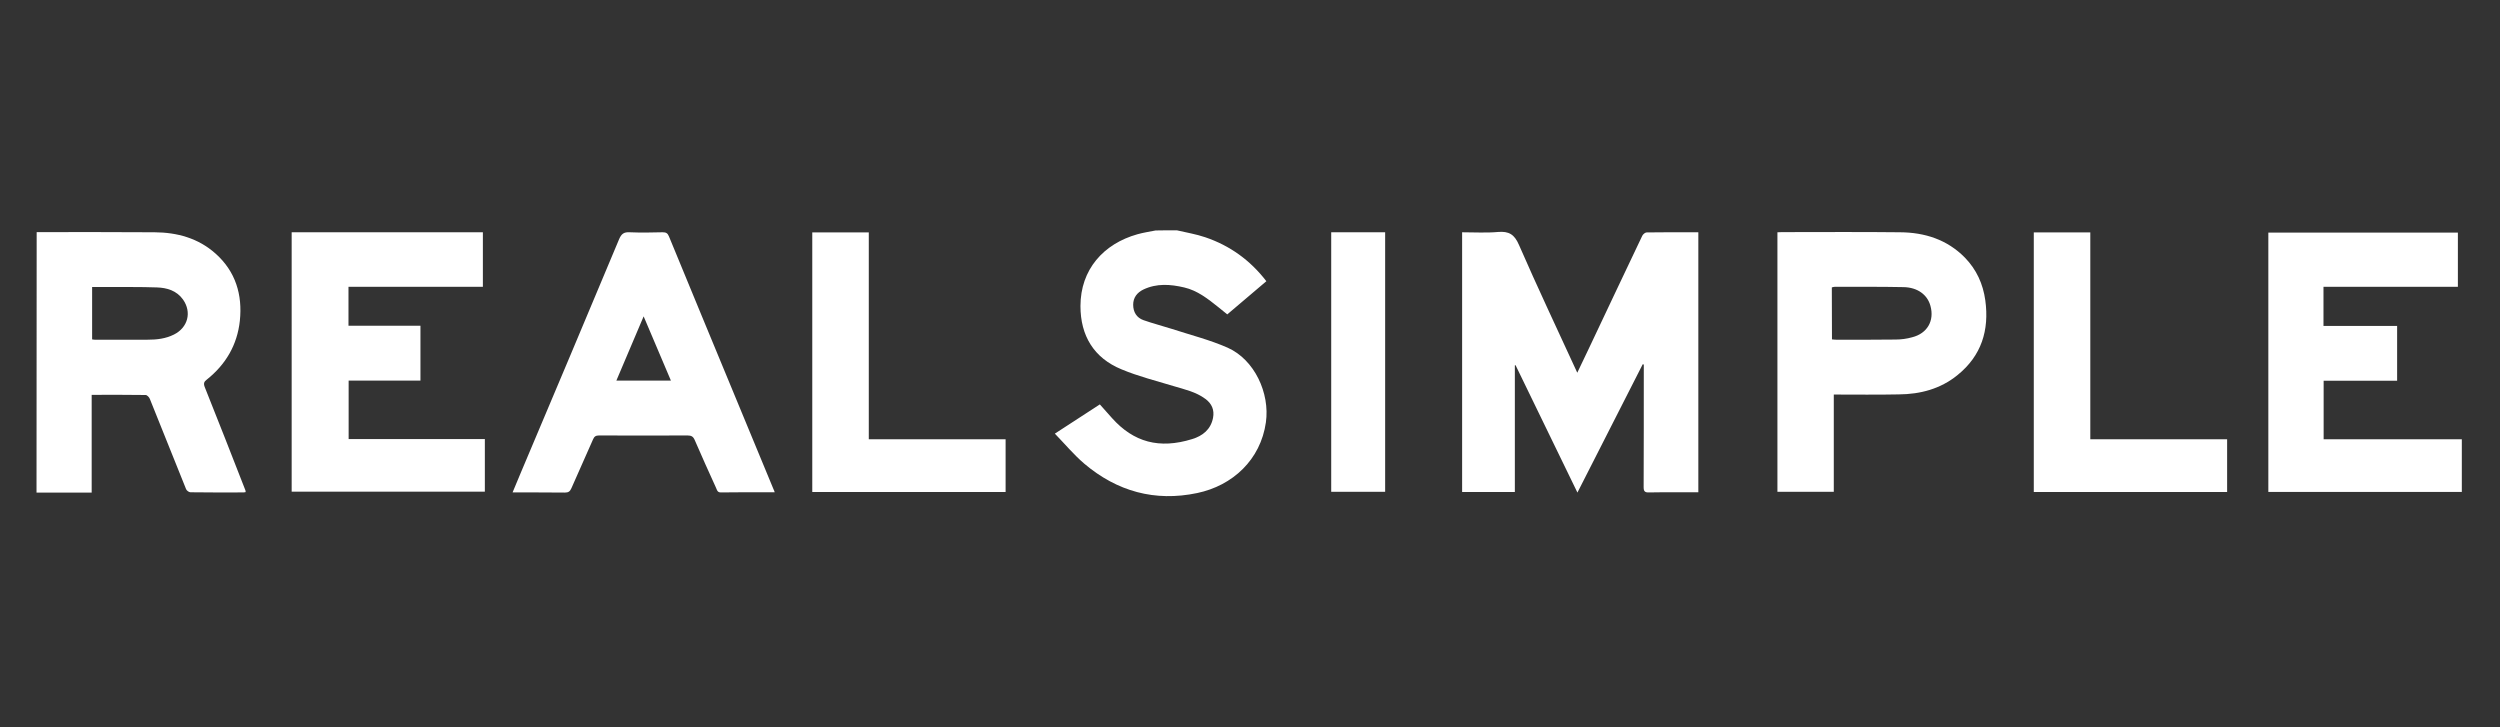
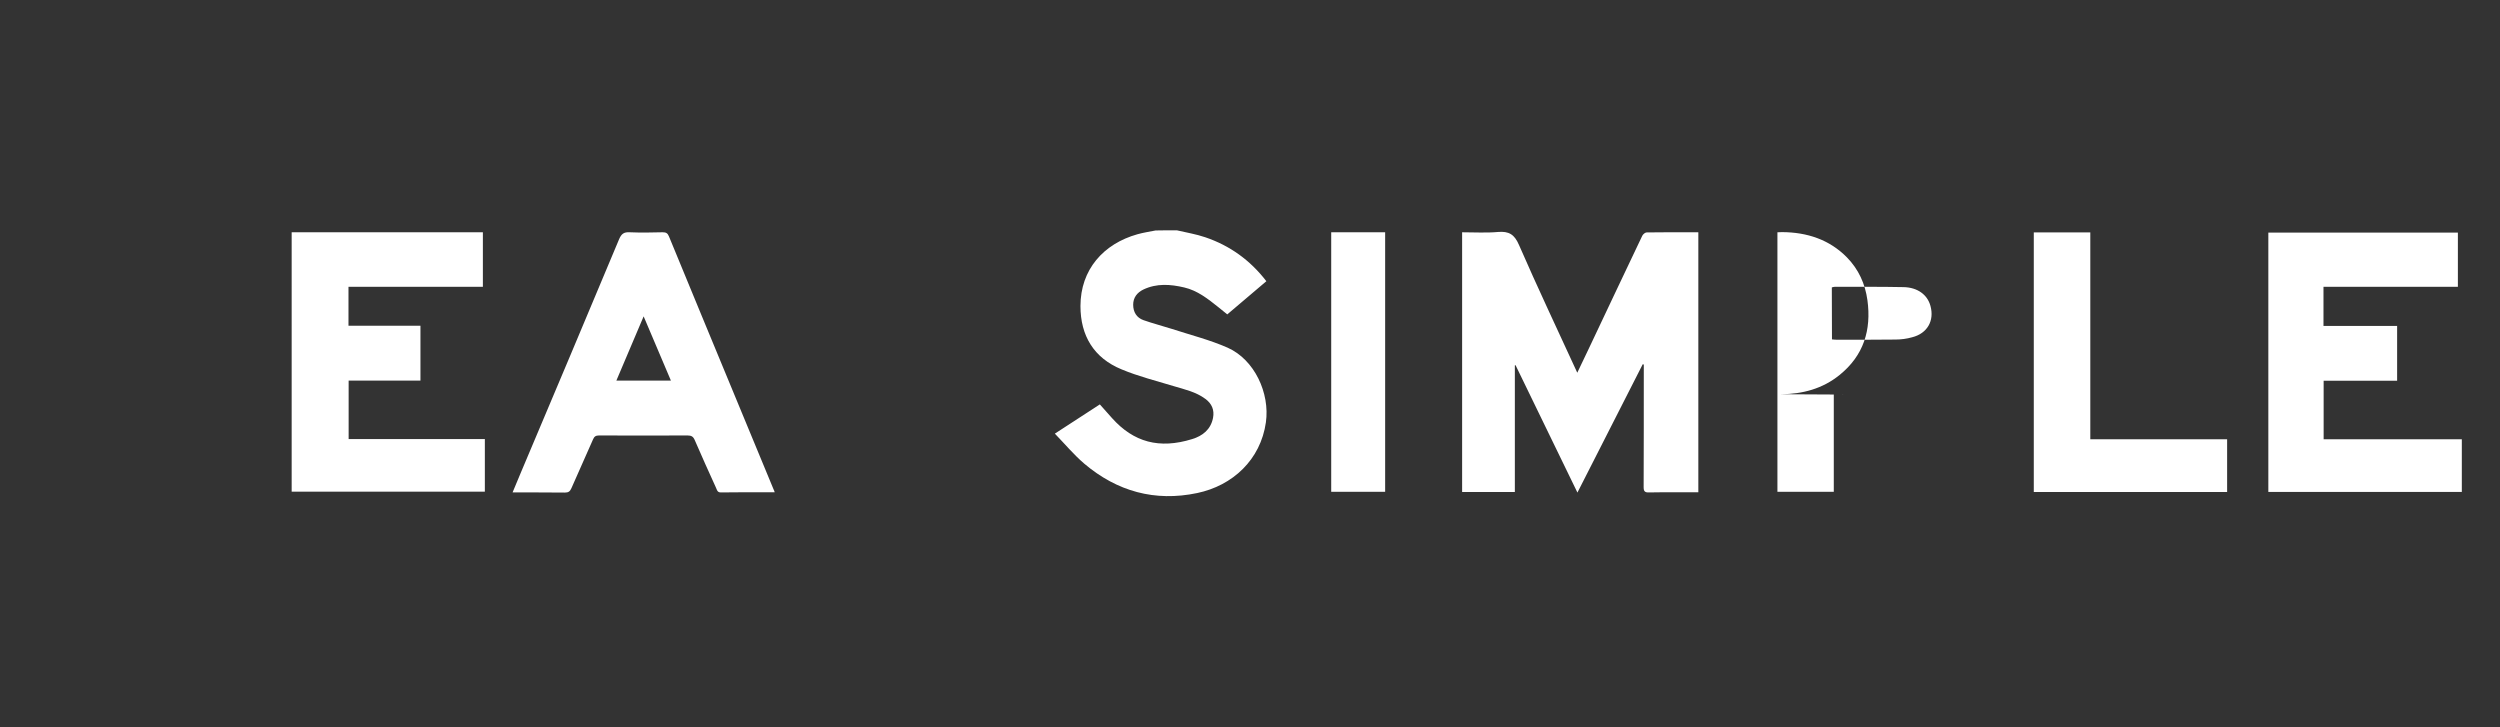
<svg xmlns="http://www.w3.org/2000/svg" version="1.1" id="Layer_1" x="0px" y="0px" viewBox="0 0 165 48" style="enable-background:new 0 0 165 48;" xml:space="preserve">
  <rect x="0" y="0" width="165" height="48" fill="#333333" stroke="none" />
  <style type="text/css">
	.st0{fill:#FFFFFF;}
</style>
-   <path class="st0" d="M2.42,15.32c2.59,0,5.18-0.01,7.78,0.01c1.5,0.01,2.89,0.39,4.03,1.41c1.32,1.18,1.78,2.71,1.6,4.43  c-0.17,1.59-0.93,2.89-2.19,3.89c-0.17,0.13-0.22,0.24-0.13,0.48c0.91,2.27,1.8,4.55,2.69,6.83c0.01,0.03,0.01,0.06,0.01,0.11  c-0.06,0.01-0.1,0.02-0.15,0.02c-1.16,0-2.33,0.01-3.49-0.01c-0.1,0-0.25-0.11-0.29-0.21c-0.8-1.98-1.59-3.97-2.39-5.95  c-0.04-0.11-0.18-0.26-0.28-0.26c-1.17-0.02-2.34-0.01-3.56-0.01c0,2.15,0,4.28,0,6.45c-1.24,0-2.44,0-3.64,0  C2.42,26.77,2.42,21.05,2.42,15.32z M6.08,18.94c0,1.19,0,2.32,0,3.46c0.06,0.01,0.1,0.02,0.14,0.02c1.18,0,2.37,0.01,3.55,0  c0.59,0,1.17-0.07,1.71-0.34c0.92-0.46,1.19-1.47,0.6-2.31c-0.42-0.59-1.06-0.78-1.73-0.8c-1.1-0.04-2.2-0.02-3.3-0.03  C6.73,18.94,6.42,18.94,6.08,18.94z" />
  <path class="st0" d="M77.67,15.2c0.63,0.15,1.27,0.25,1.88,0.46c1.62,0.55,2.96,1.51,4.03,2.9c-0.86,0.73-1.7,1.45-2.58,2.19  c-0.19-0.15-0.38-0.31-0.58-0.47c-0.69-0.55-1.39-1.11-2.27-1.31c-0.9-0.21-1.81-0.28-2.69,0.14c-0.41,0.2-0.67,0.53-0.67,1  c0,0.49,0.23,0.86,0.68,1.02c0.62,0.22,1.26,0.38,1.88,0.58c1.23,0.4,2.5,0.72,3.68,1.24c1.77,0.79,2.79,3,2.52,4.92  c-0.35,2.48-2.2,4.18-4.53,4.67c-2.8,0.59-5.3-0.11-7.46-1.94c-0.69-0.59-1.28-1.3-1.94-1.98c0.99-0.64,1.97-1.28,2.97-1.93  c0.27,0.3,0.53,0.6,0.8,0.9c1.43,1.6,3.13,2.06,5.29,1.39c0.69-0.21,1.23-0.63,1.38-1.4c0.1-0.52-0.08-0.94-0.5-1.25  c-0.63-0.47-1.38-0.63-2.11-0.85c-1.15-0.35-2.32-0.64-3.42-1.1c-1.84-0.75-2.72-2.23-2.72-4.18c0-2.41,1.52-4.11,3.76-4.74  c0.39-0.11,0.8-0.17,1.2-0.25C76.73,15.2,77.2,15.2,77.67,15.2z" />
  <path class="st0" d="M99.98,24.11c0,2.78,0,5.56,0,8.36c-1.16,0-2.31,0-3.48,0c0-5.71,0-11.41,0-17.14c0.8,0,1.59,0.05,2.37-0.02  c0.72-0.06,1.08,0.16,1.38,0.85c1.23,2.82,2.54,5.59,3.85,8.44c0.26-0.55,0.51-1.06,0.75-1.57c1.18-2.49,2.35-4.98,3.54-7.47  c0.05-0.1,0.19-0.22,0.29-0.22c1.13-0.02,2.26-0.01,3.41-0.01c0,5.72,0,11.42,0,17.16c-0.38,0-0.76,0-1.14,0  c-0.7,0-1.41-0.01-2.11,0.01c-0.28,0.01-0.36-0.07-0.36-0.35c0.01-2.57,0.01-5.15,0.01-7.72c0-0.12,0-0.25,0-0.37  c-0.02-0.01-0.05-0.01-0.07-0.02c-1.43,2.8-2.85,5.61-4.31,8.47c-1.38-2.84-2.73-5.62-4.08-8.4C100.01,24.1,99.99,24.1,99.98,24.11z  " />
  <path class="st0" d="M19.25,15.33c4.22,0,8.41,0,12.62,0c0,1.19,0,2.38,0,3.6c-2.95,0-5.9,0-8.87,0c0,0.87,0,1.71,0,2.57  c1.58,0,3.15,0,4.75,0c0,1.22,0,2.4,0,3.62c-1.58,0-3.15,0-4.74,0c0,1.3,0,2.57,0,3.86c3,0,5.98,0,8.99,0c0,1.17,0,2.31,0,3.47  c-4.24,0-8.48,0-12.75,0C19.25,26.77,19.25,21.07,19.25,15.33z" />
  <path class="st0" d="M153.35,18.93c0,0.89,0,1.71,0,2.58c1.61,0,3.23,0,4.86,0c0,1.22,0,2.41,0,3.62c-1.61,0-3.21,0-4.85,0  c0,1.29,0,2.56,0,3.86c3.03,0,6.07,0,9.12,0c0,1.18,0,2.32,0,3.48c-4.25,0-8.5,0-12.77,0c0-5.71,0-11.4,0-17.12  c4.17,0,8.33,0,12.51,0c0,1.19,0,2.37,0,3.58C159.29,18.93,156.34,18.93,153.35,18.93z" />
-   <path class="st0" d="M121.03,26.04c0,2.16,0,4.28,0,6.42c-1.25,0-2.47,0-3.72,0c0-5.7,0-11.4,0-17.13c0.11,0,0.21-0.01,0.31-0.01  c2.59,0,5.19-0.02,7.78,0.01c1.63,0.01,3.11,0.48,4.28,1.67c0.77,0.79,1.2,1.74,1.35,2.82c0.27,1.97-0.25,3.66-1.84,4.94  c-1.12,0.91-2.45,1.26-3.87,1.27C123.92,26.06,122.5,26.04,121.03,26.04z M120.91,22.4c0.1,0.01,0.16,0.02,0.22,0.02  c1.32,0,2.65,0.01,3.97-0.01c0.37,0,0.75-0.05,1.1-0.15c1-0.25,1.48-1.09,1.21-2.07c-0.2-0.74-0.85-1.22-1.77-1.24  c-1.51-0.03-3.03-0.02-4.55-0.02c-0.06,0-0.12,0.02-0.19,0.04C120.91,20.12,120.91,21.25,120.91,22.4z" />
+   <path class="st0" d="M121.03,26.04c0,2.16,0,4.28,0,6.42c-1.25,0-2.47,0-3.72,0c0-5.7,0-11.4,0-17.13c0.11,0,0.21-0.01,0.31-0.01  c1.63,0.01,3.11,0.48,4.28,1.67c0.77,0.79,1.2,1.74,1.35,2.82c0.27,1.97-0.25,3.66-1.84,4.94  c-1.12,0.91-2.45,1.26-3.87,1.27C123.92,26.06,122.5,26.04,121.03,26.04z M120.91,22.4c0.1,0.01,0.16,0.02,0.22,0.02  c1.32,0,2.65,0.01,3.97-0.01c0.37,0,0.75-0.05,1.1-0.15c1-0.25,1.48-1.09,1.21-2.07c-0.2-0.74-0.85-1.22-1.77-1.24  c-1.51-0.03-3.03-0.02-4.55-0.02c-0.06,0-0.12,0.02-0.19,0.04C120.91,20.12,120.91,21.25,120.91,22.4z" />
  <path class="st0" d="M51.13,32.49c-1.22,0-2.39-0.01-3.56,0.01c-0.23,0-0.25-0.17-0.31-0.3c-0.48-1.05-0.95-2.1-1.41-3.16  c-0.1-0.23-0.22-0.3-0.48-0.3c-1.94,0.01-3.88,0.01-5.83,0c-0.22,0-0.32,0.07-0.4,0.26c-0.47,1.08-0.96,2.15-1.43,3.23  c-0.09,0.2-0.19,0.28-0.42,0.28c-1.13-0.01-2.26-0.01-3.46-0.01c0.19-0.45,0.36-0.86,0.53-1.27c2.17-5.14,4.35-10.29,6.5-15.44  c0.15-0.35,0.31-0.48,0.69-0.46c0.72,0.03,1.45,0.02,2.18,0c0.22,0,0.33,0.05,0.42,0.27c1.43,3.48,2.87,6.95,4.31,10.43  c0.87,2.09,1.73,4.19,2.6,6.28C51.08,32.34,51.1,32.39,51.13,32.49z M44.28,25.12c-0.61-1.43-1.19-2.81-1.8-4.24  c-0.61,1.45-1.2,2.83-1.8,4.24C41.91,25.12,43.06,25.12,44.28,25.12z" />
-   <path class="st0" d="M53.61,15.34c1.25,0,2.47,0,3.73,0c0,4.55,0,9.08,0,13.65c3.03,0,6.02,0,9.03,0c0,1.18,0,2.32,0,3.48  c-4.25,0-8.49,0-12.76,0C53.61,26.77,53.61,21.07,53.61,15.34z" />
  <path class="st0" d="M134.23,15.34c1.25,0,2.47,0,3.73,0c0,4.55,0,9.08,0,13.65c3.03,0,6.02,0,9.03,0c0,1.18,0,2.32,0,3.48  c-4.26,0-8.5,0-12.76,0C134.23,26.77,134.23,21.07,134.23,15.34z" />
  <path class="st0" d="M87.86,15.33c1.2,0,2.37,0,3.56,0c0,5.71,0,11.41,0,17.13c-1.18,0-2.36,0-3.56,0  C87.86,26.77,87.86,21.06,87.86,15.33z" />
</svg>